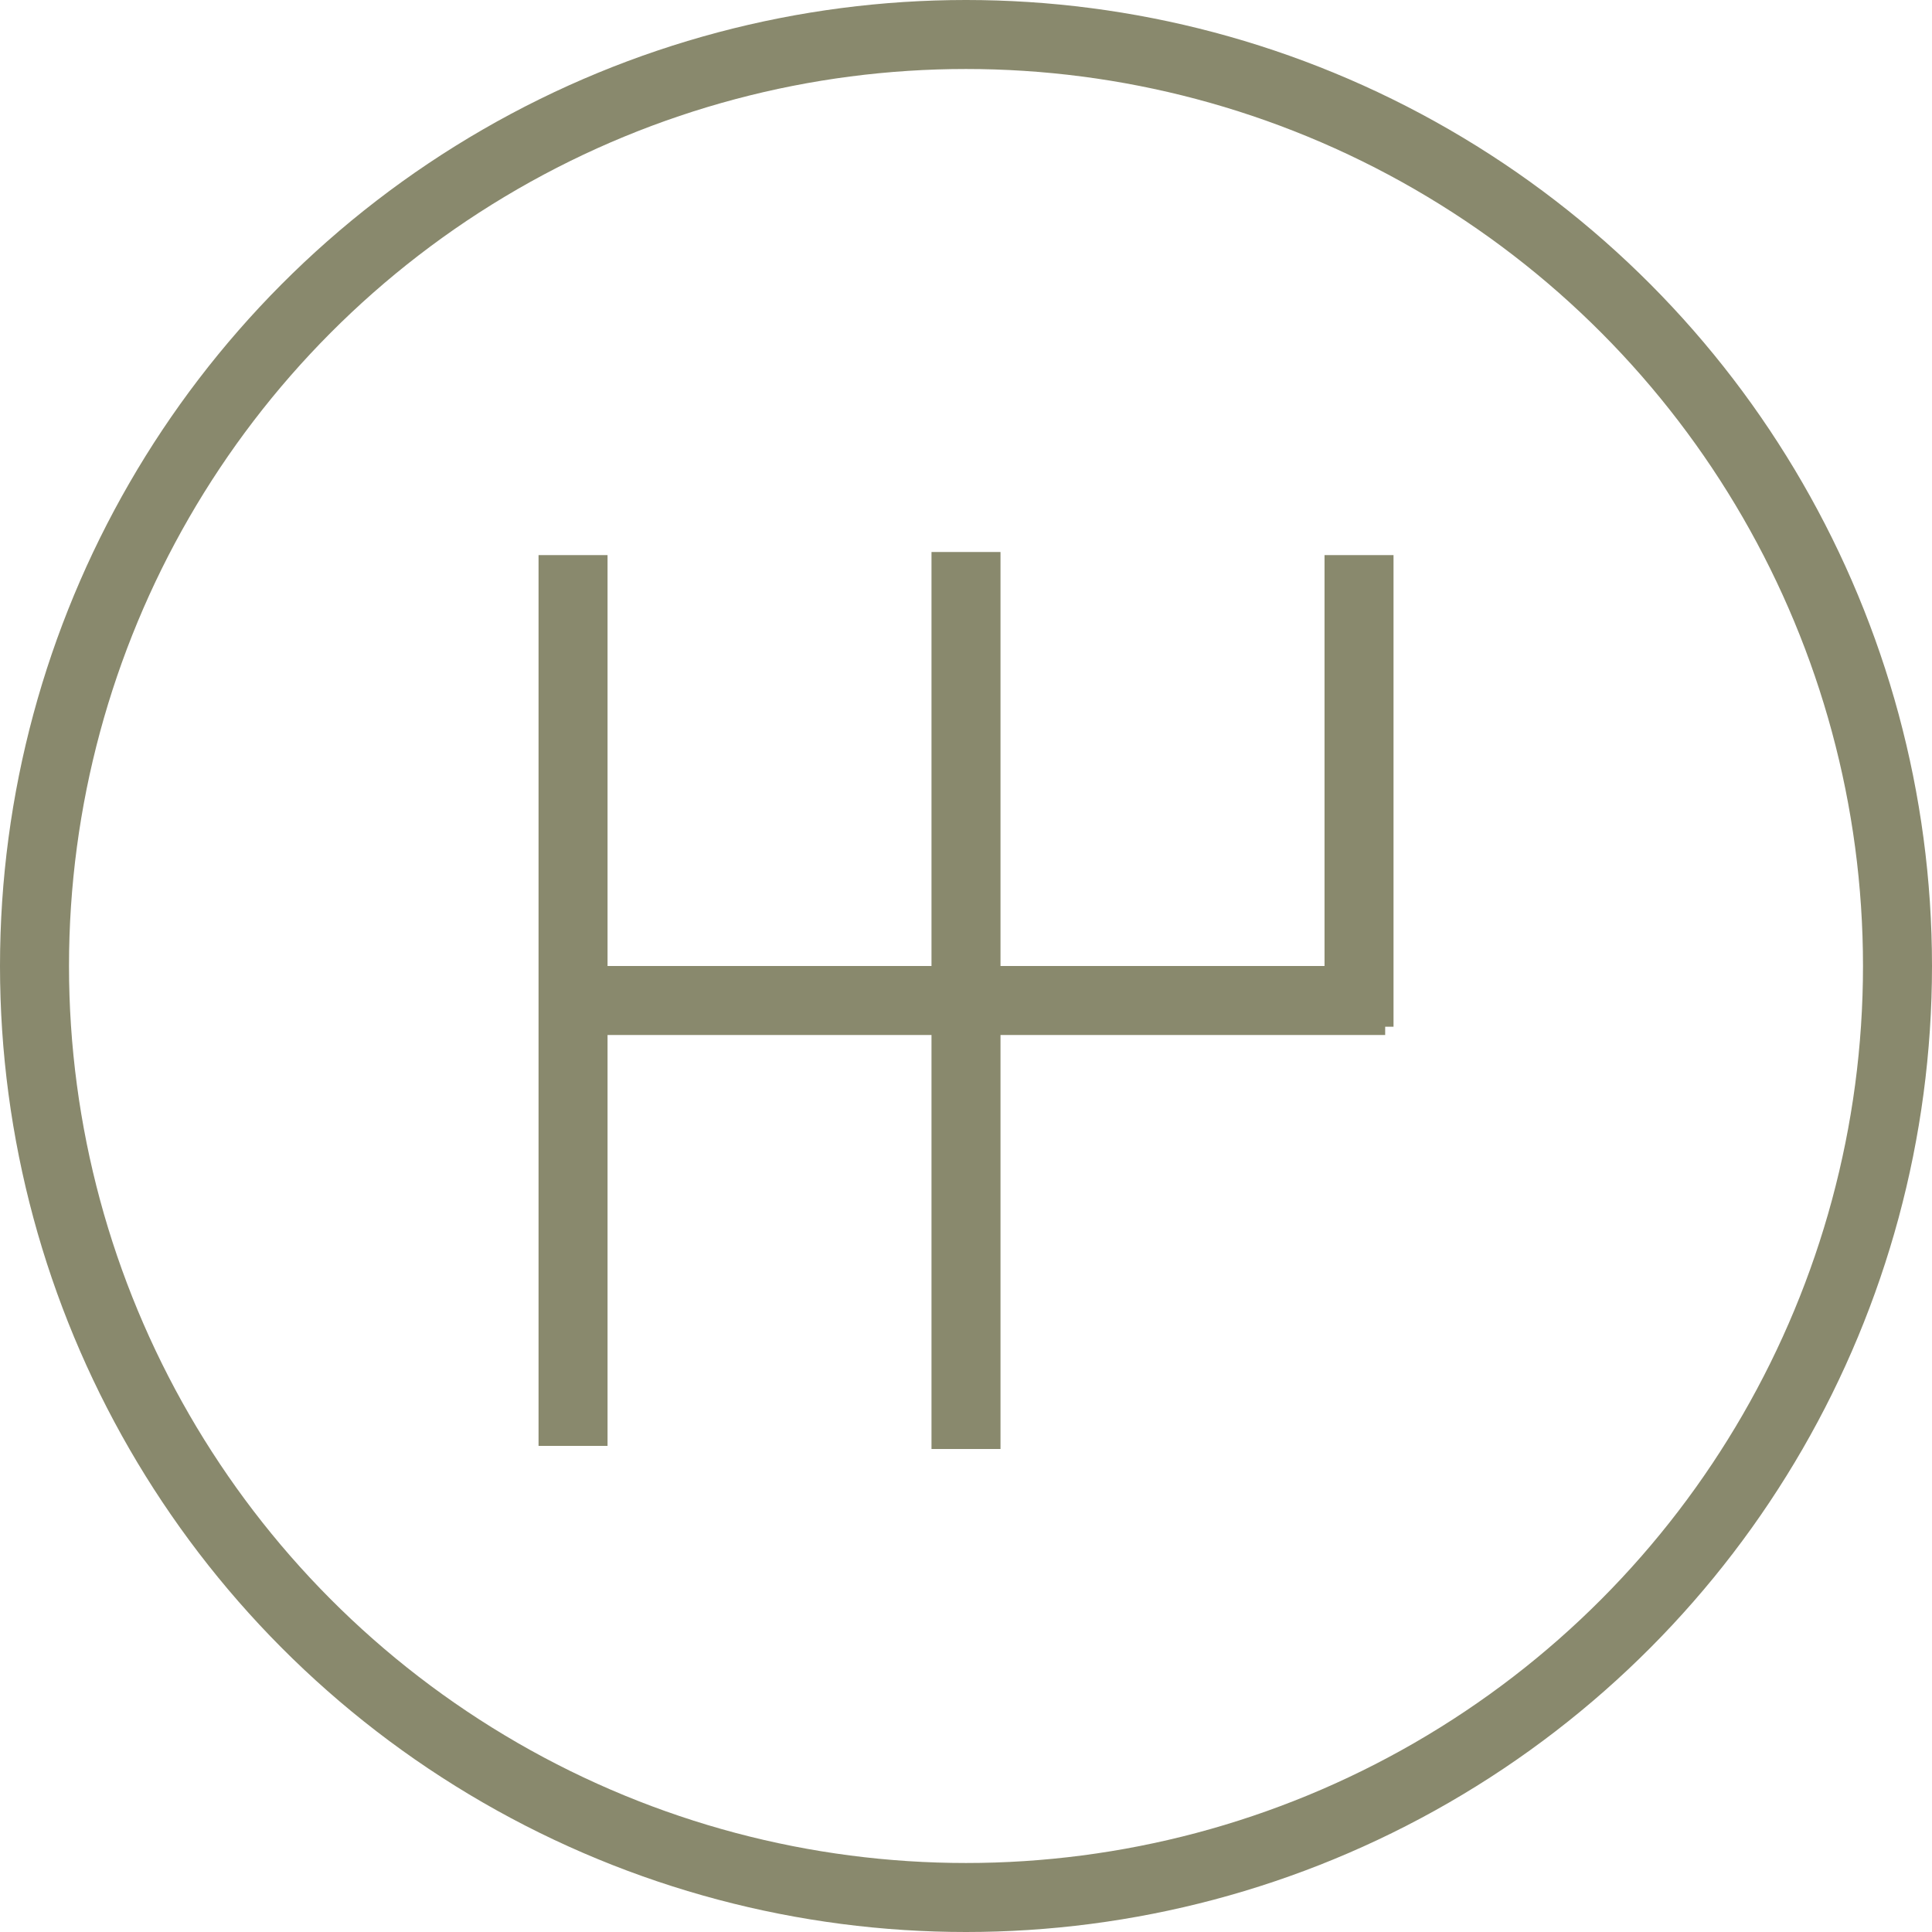
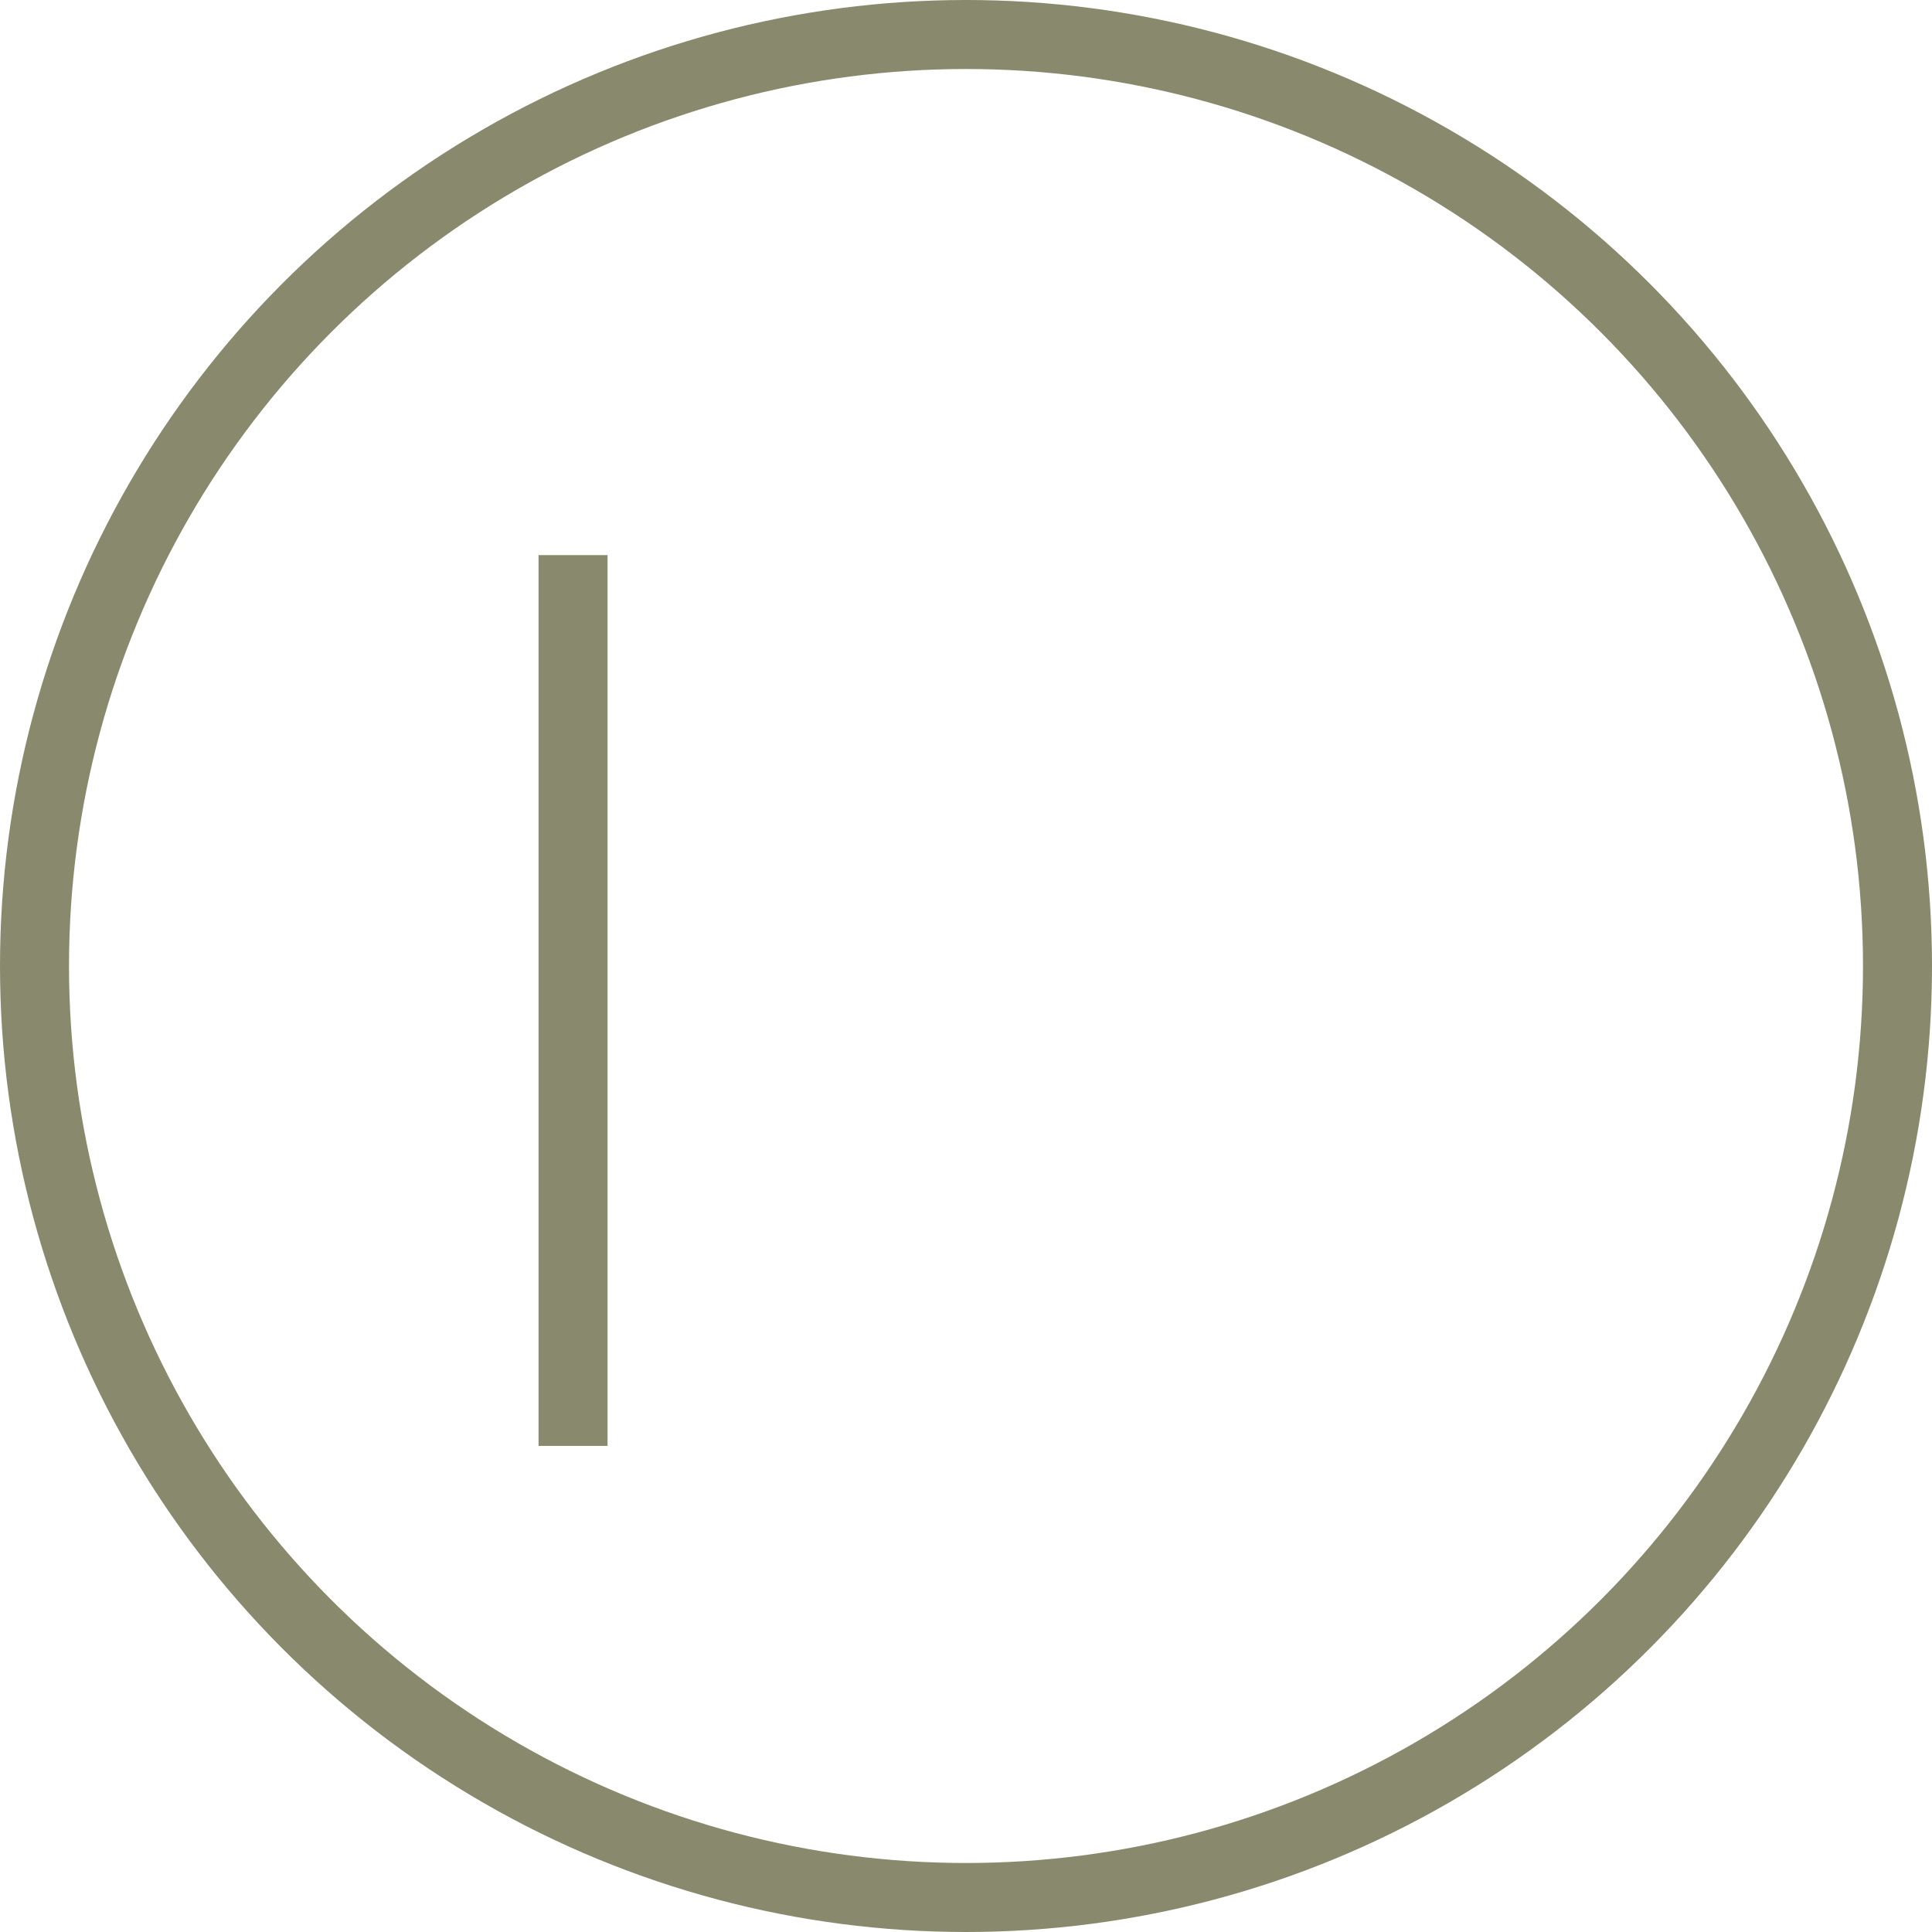
<svg xmlns="http://www.w3.org/2000/svg" width="28" height="28" viewBox="0 0 28 28">
  <g id="Group_192" data-name="Group 192" transform="translate(-296.28 -624.901)">
    <circle id="Ellipse_15" data-name="Ellipse 15" cx="13.5" cy="13.5" r="13.5" transform="translate(296.78 625.401)" fill="none" stroke="#89896d" stroke-width="1" />
    <line id="Line_63" data-name="Line 63" y1="12.91" transform="translate(304.585 632.946)" fill="none" stroke="#89896d" stroke-width="1" />
-     <line id="Line_64" data-name="Line 64" y1="13" transform="translate(310.28 632.901)" fill="none" stroke="#89896d" stroke-width="1" />
-     <line id="Line_65" data-name="Line 65" y1="6.835" transform="translate(315.976 632.946)" fill="none" stroke="#89896d" stroke-width="1" />
-     <line id="Line_66" data-name="Line 66" x2="12.15" transform="translate(304.205 639.401)" fill="none" stroke="#89896d" stroke-width="1" />
  </g>
</svg>